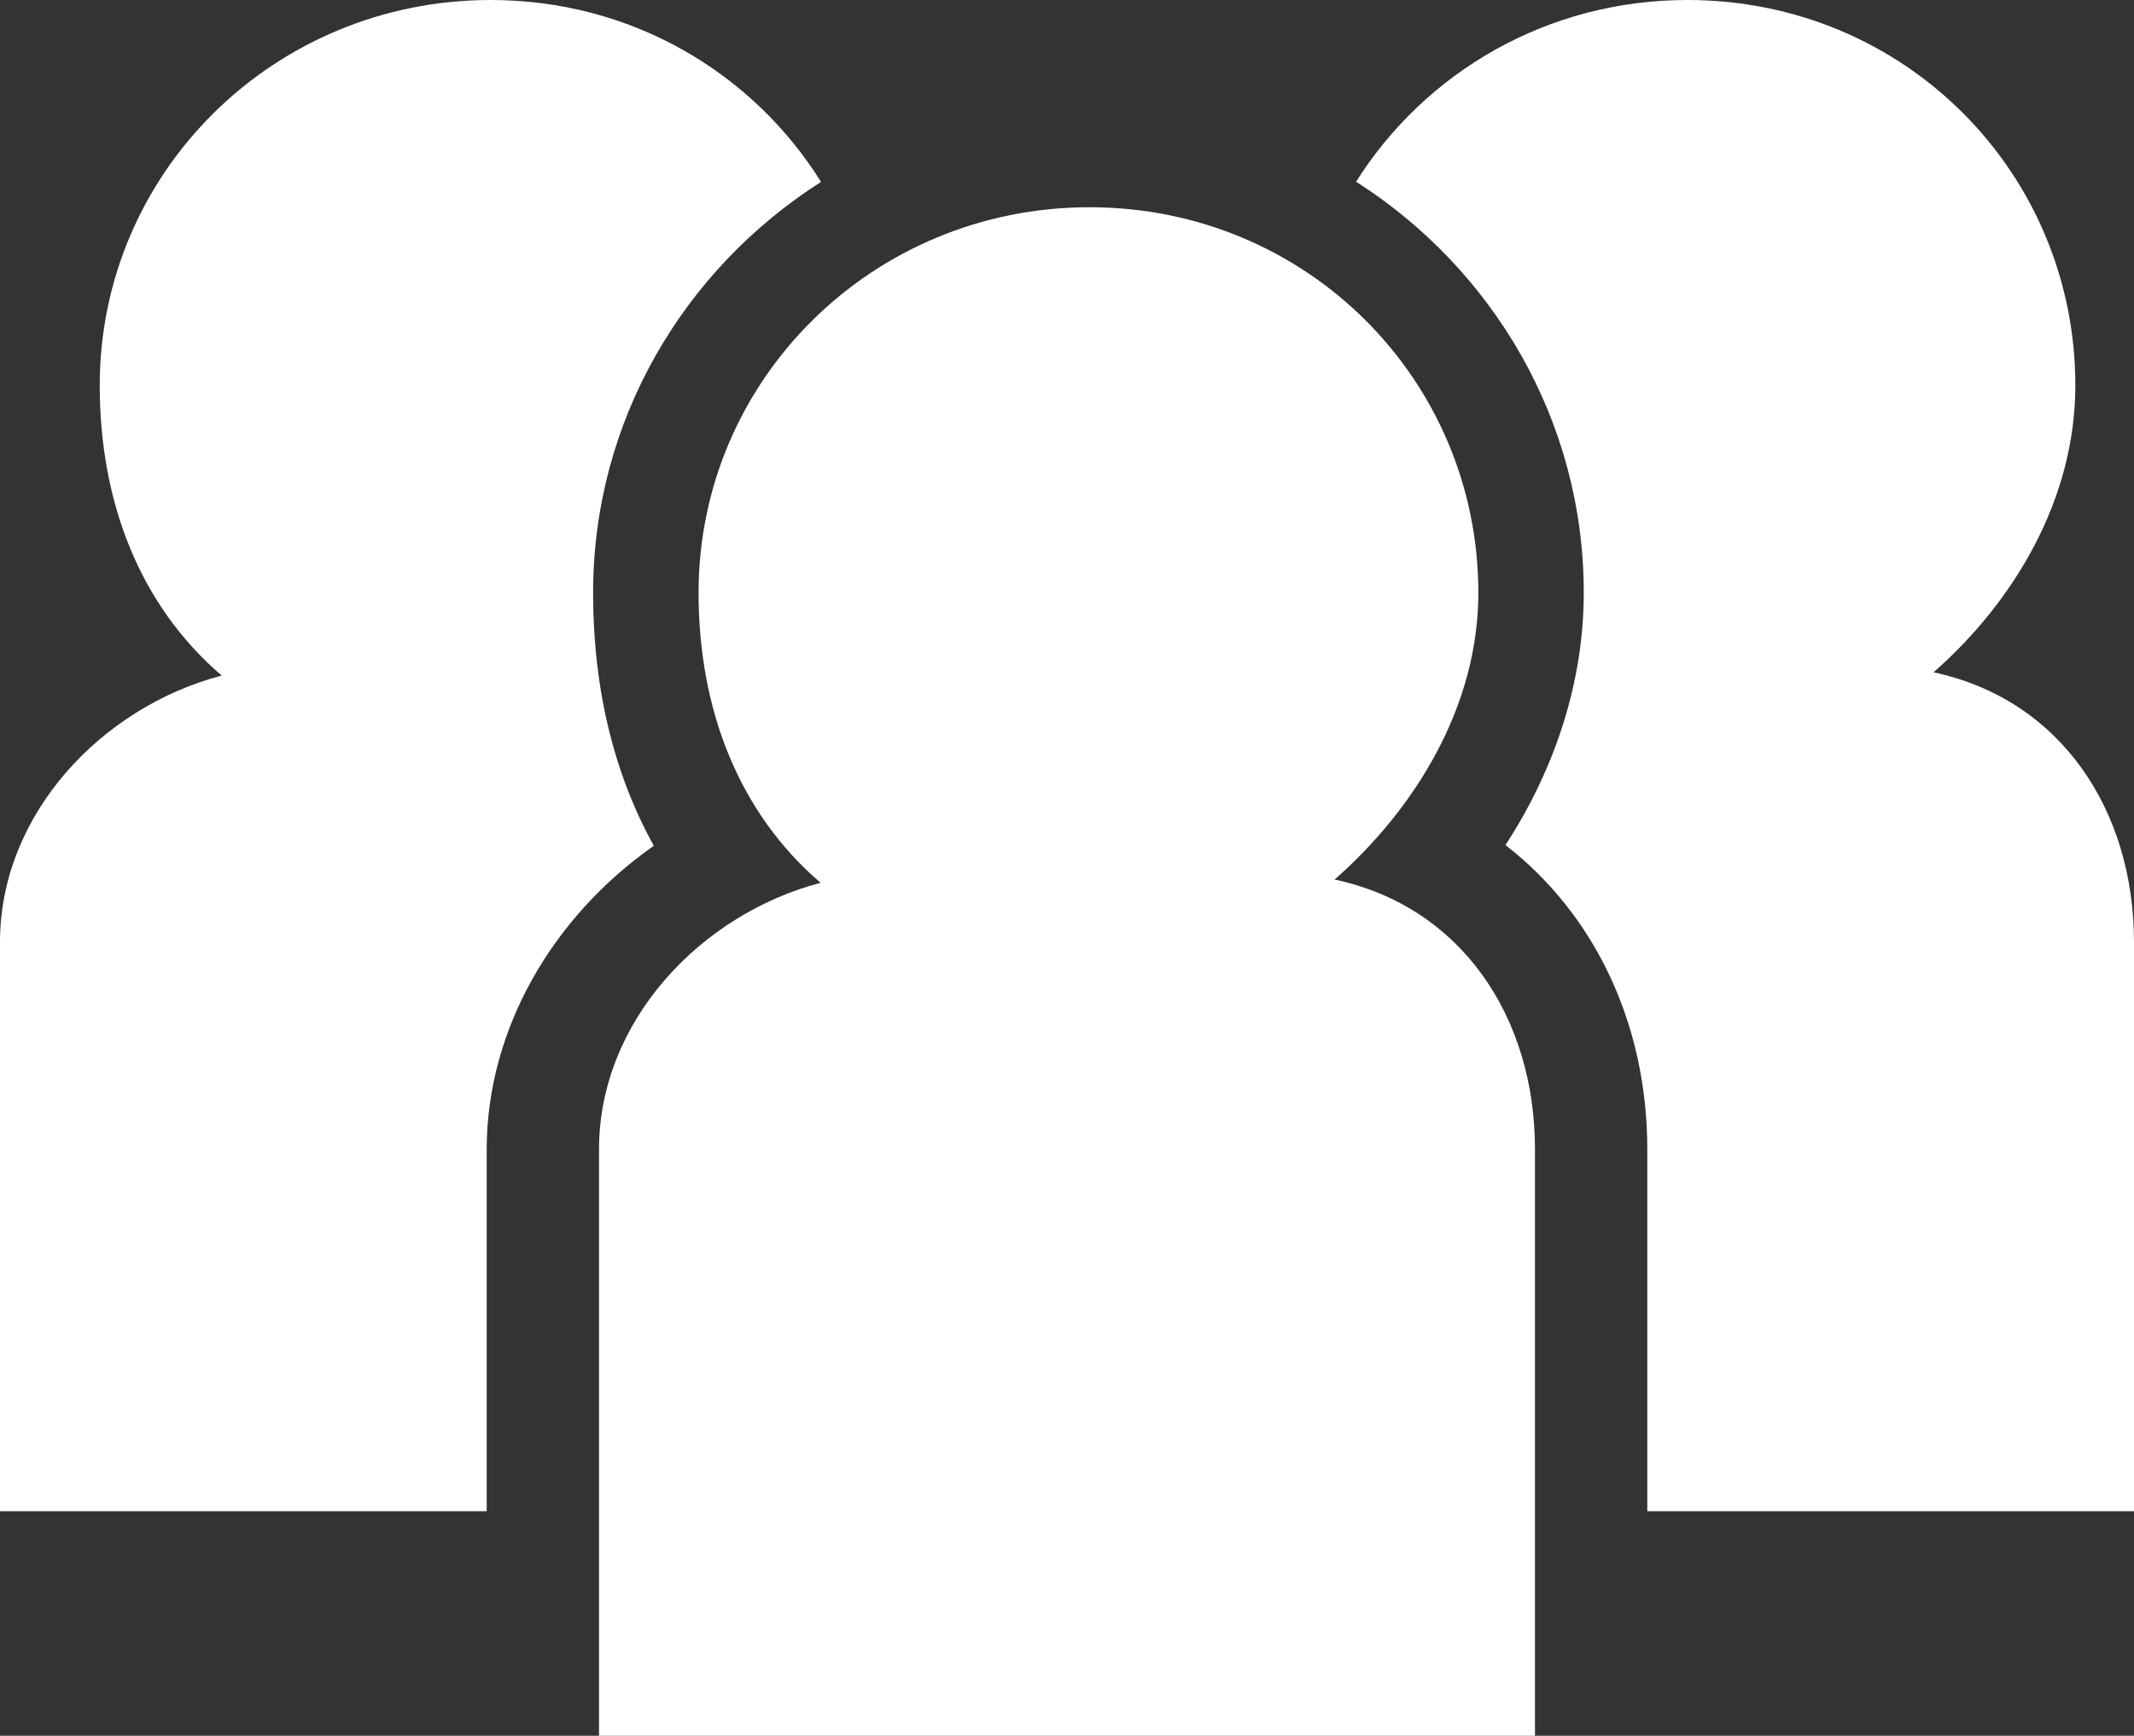
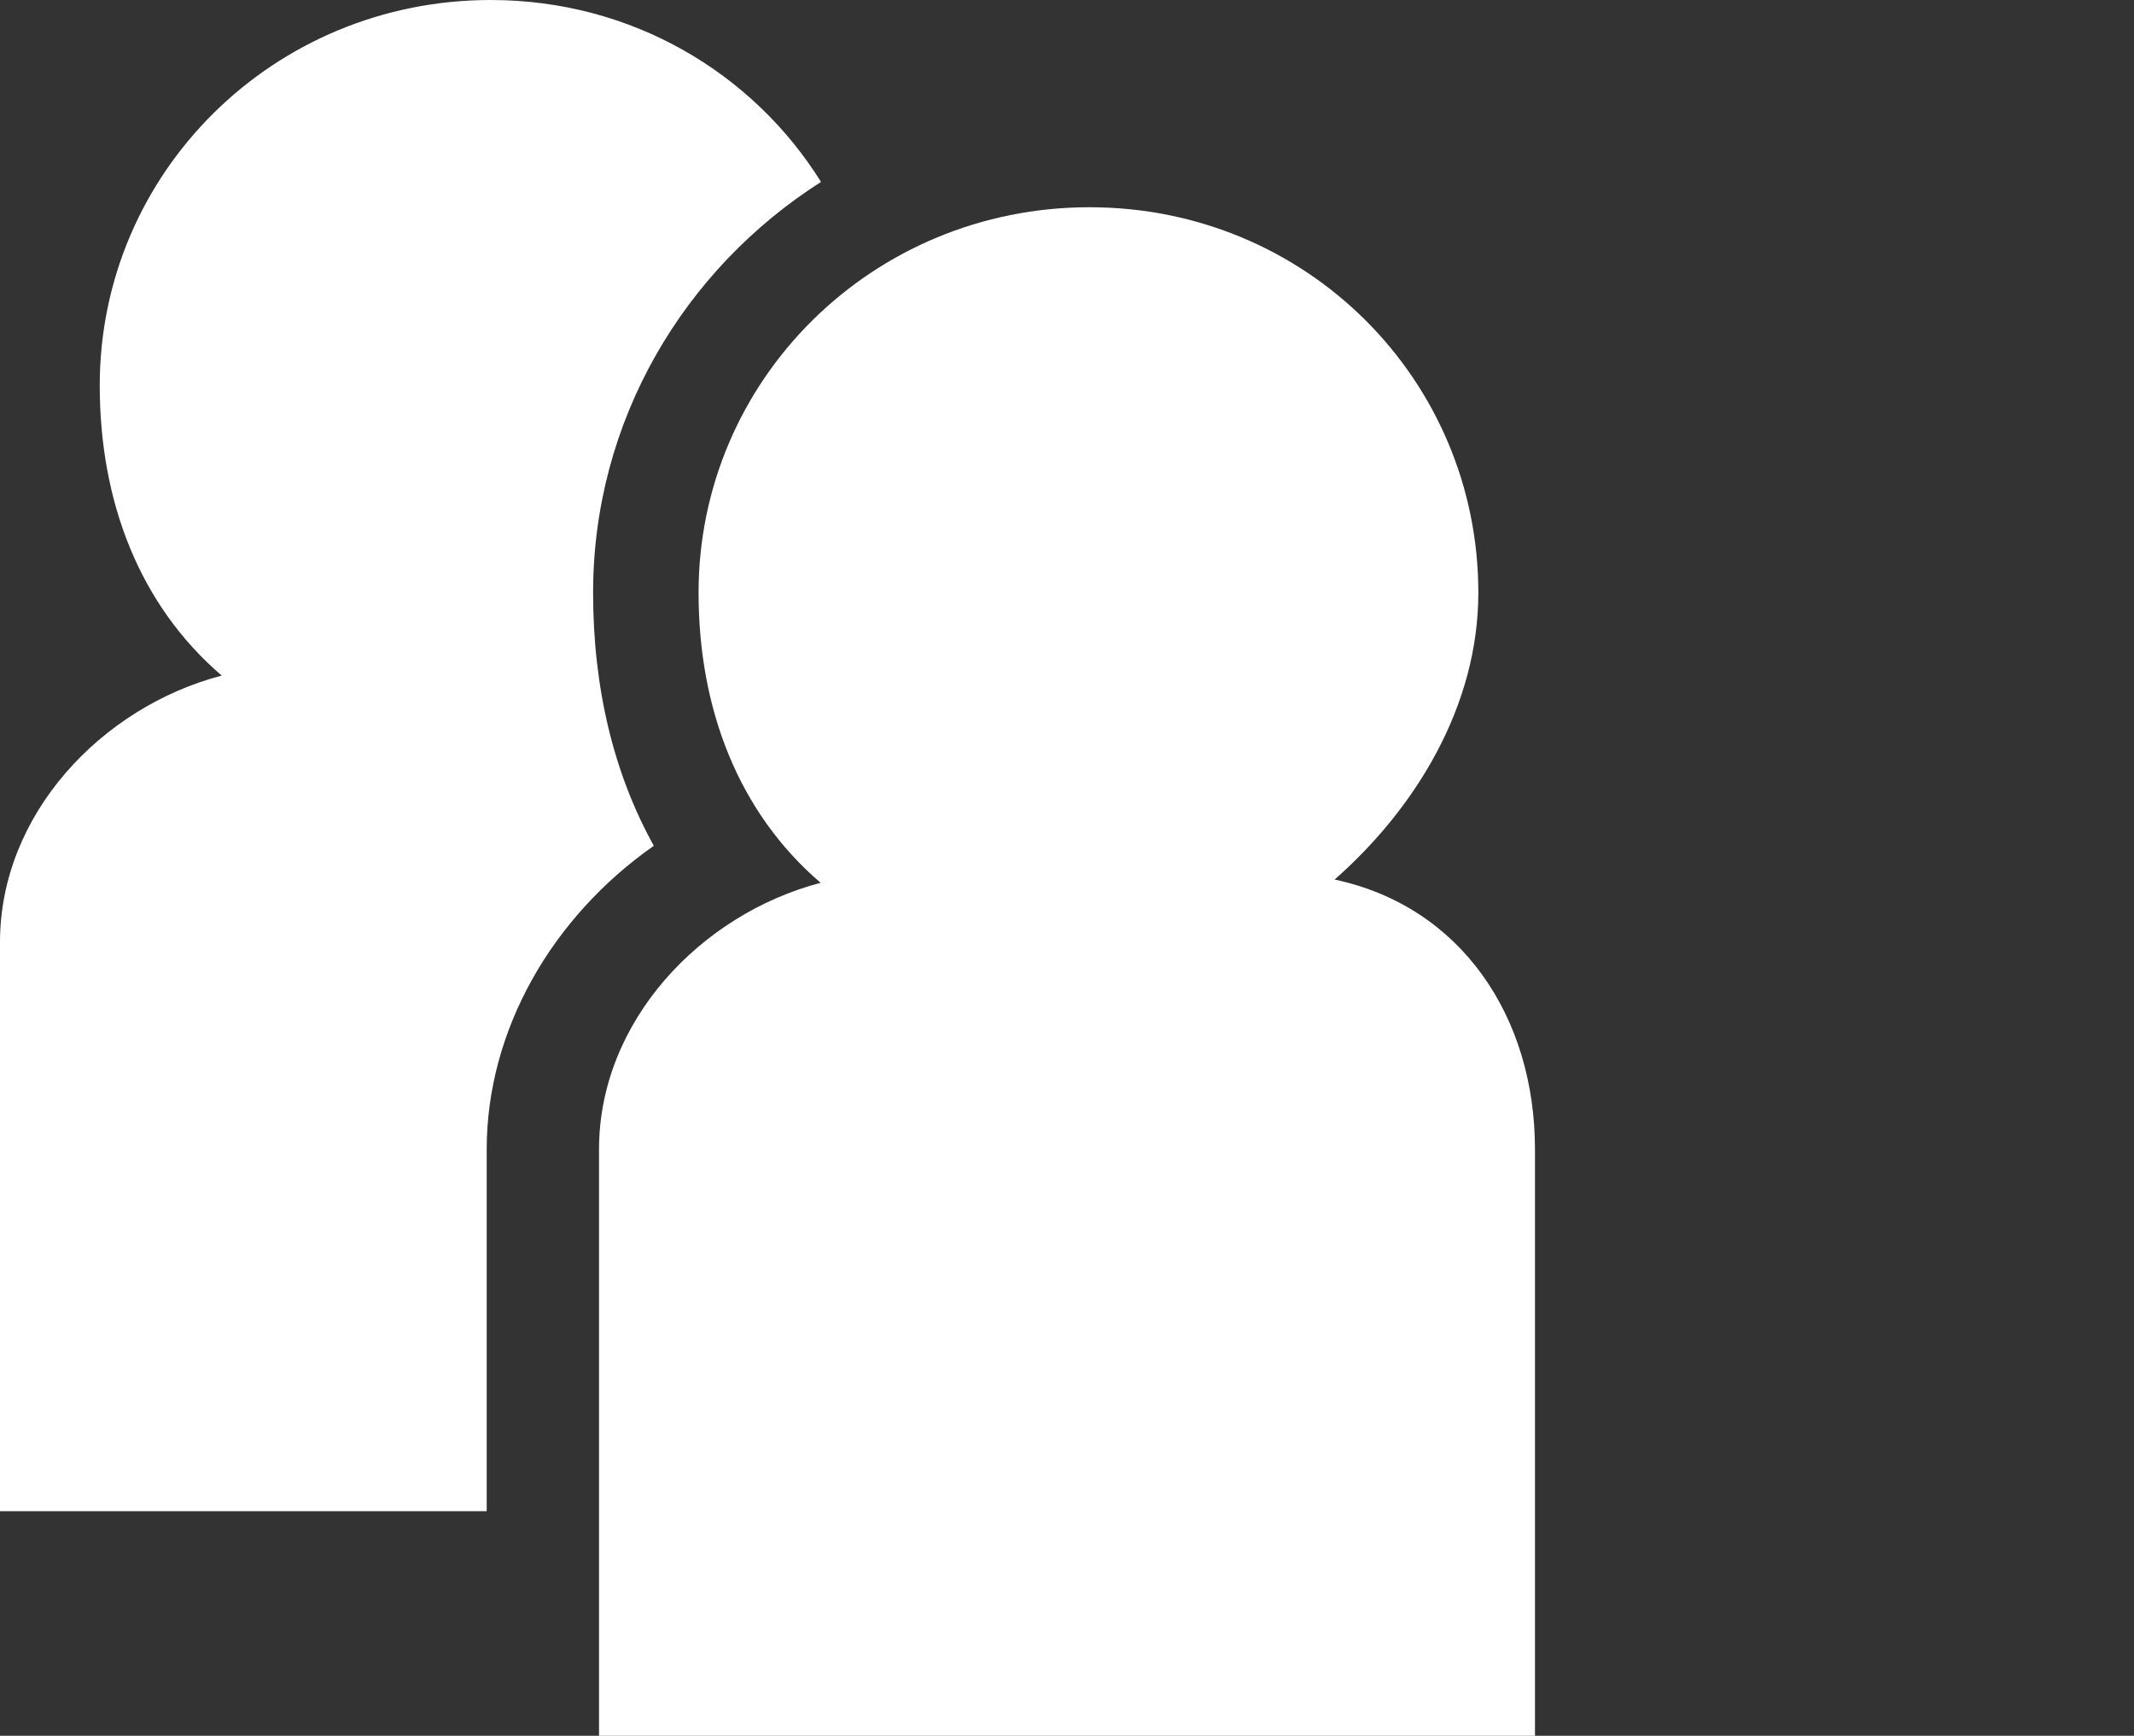
<svg xmlns="http://www.w3.org/2000/svg" version="1.1" id="Layer_1" x="0px" y="0px" width="57px" height="46.369px" viewBox="0 0 57 46.369" enable-background="new 0 0 57 46.369" xml:space="preserve">
  <rect x="0" y="0" width="57" height="46.369" fill="#333333" stroke="none" />
  <g>
    <path fill="#FFFFFF" d="M39.487,15.834c0-5.687-4.584-10.298-10.385-10.298c-5.8,0-10.443,4.611-10.443,10.298   c0,3.093,1.058,5.861,3.26,7.749C18.708,24.426,16,27.29,16,30.705v15.664h25V30.705c0-3.536-1.966-6.488-5.352-7.209   C37.793,21.61,39.487,18.881,39.487,15.834z" />
    <path fill="#FFFFFF" d="M13,30.705c0-3.184,1.74-6.203,4.464-8.111c-1.065-1.916-1.622-4.199-1.622-6.76   c0-4.601,2.429-8.645,6.088-10.974C20.112,1.945,16.87,0,13.108,0C7.308,0,2.664,4.611,2.664,10.298   c0,3.093,1.056,5.861,3.258,7.749C2.71,18.89,0,21.755,0,25.169v15.2h13V30.705z" />
-     <path fill="#FFFFFF" d="M51.646,17.96c2.145-1.885,3.787-4.615,3.787-7.662C55.433,4.611,50.873,0,45.073,0   c-3.76,0-7.014,1.941-8.851,4.854c3.648,2.328,6.081,6.375,6.081,10.98c0,2.343-0.745,4.676-2.092,6.741   C42.577,24.406,44,27.331,44,30.705v9.664h13v-15.2C57,21.633,55.032,18.681,51.646,17.96z" />
  </g>
</svg>